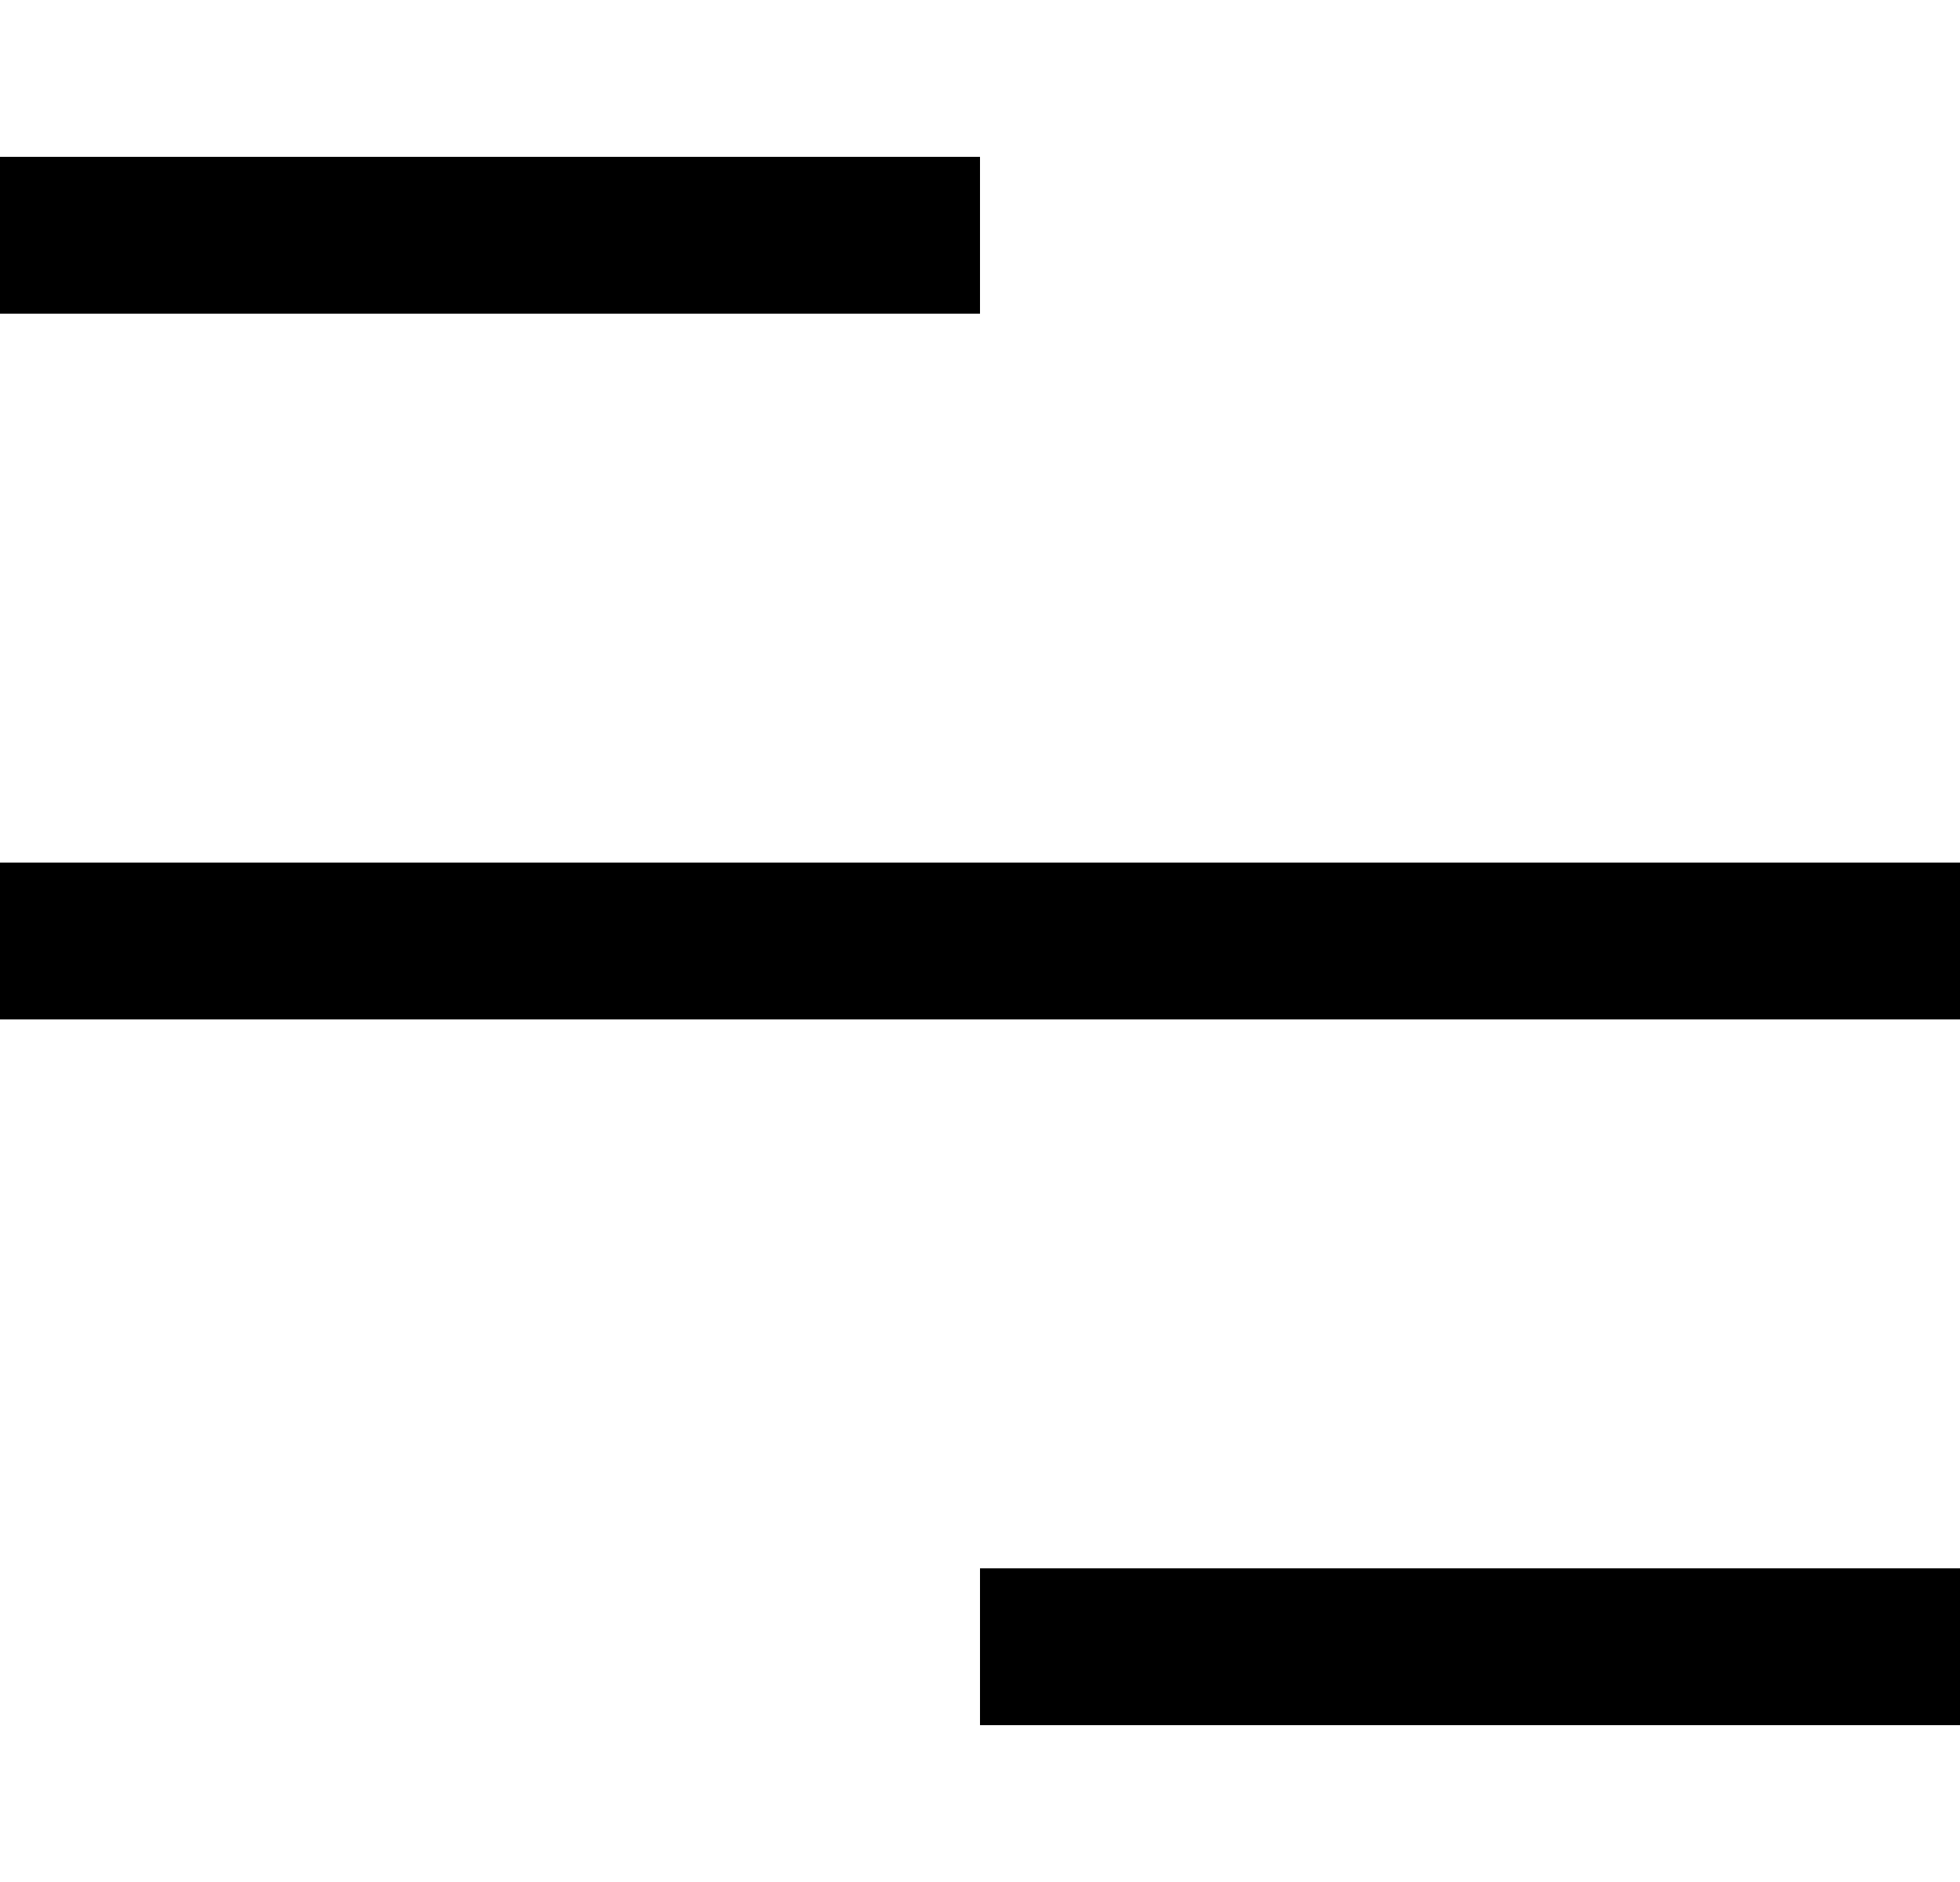
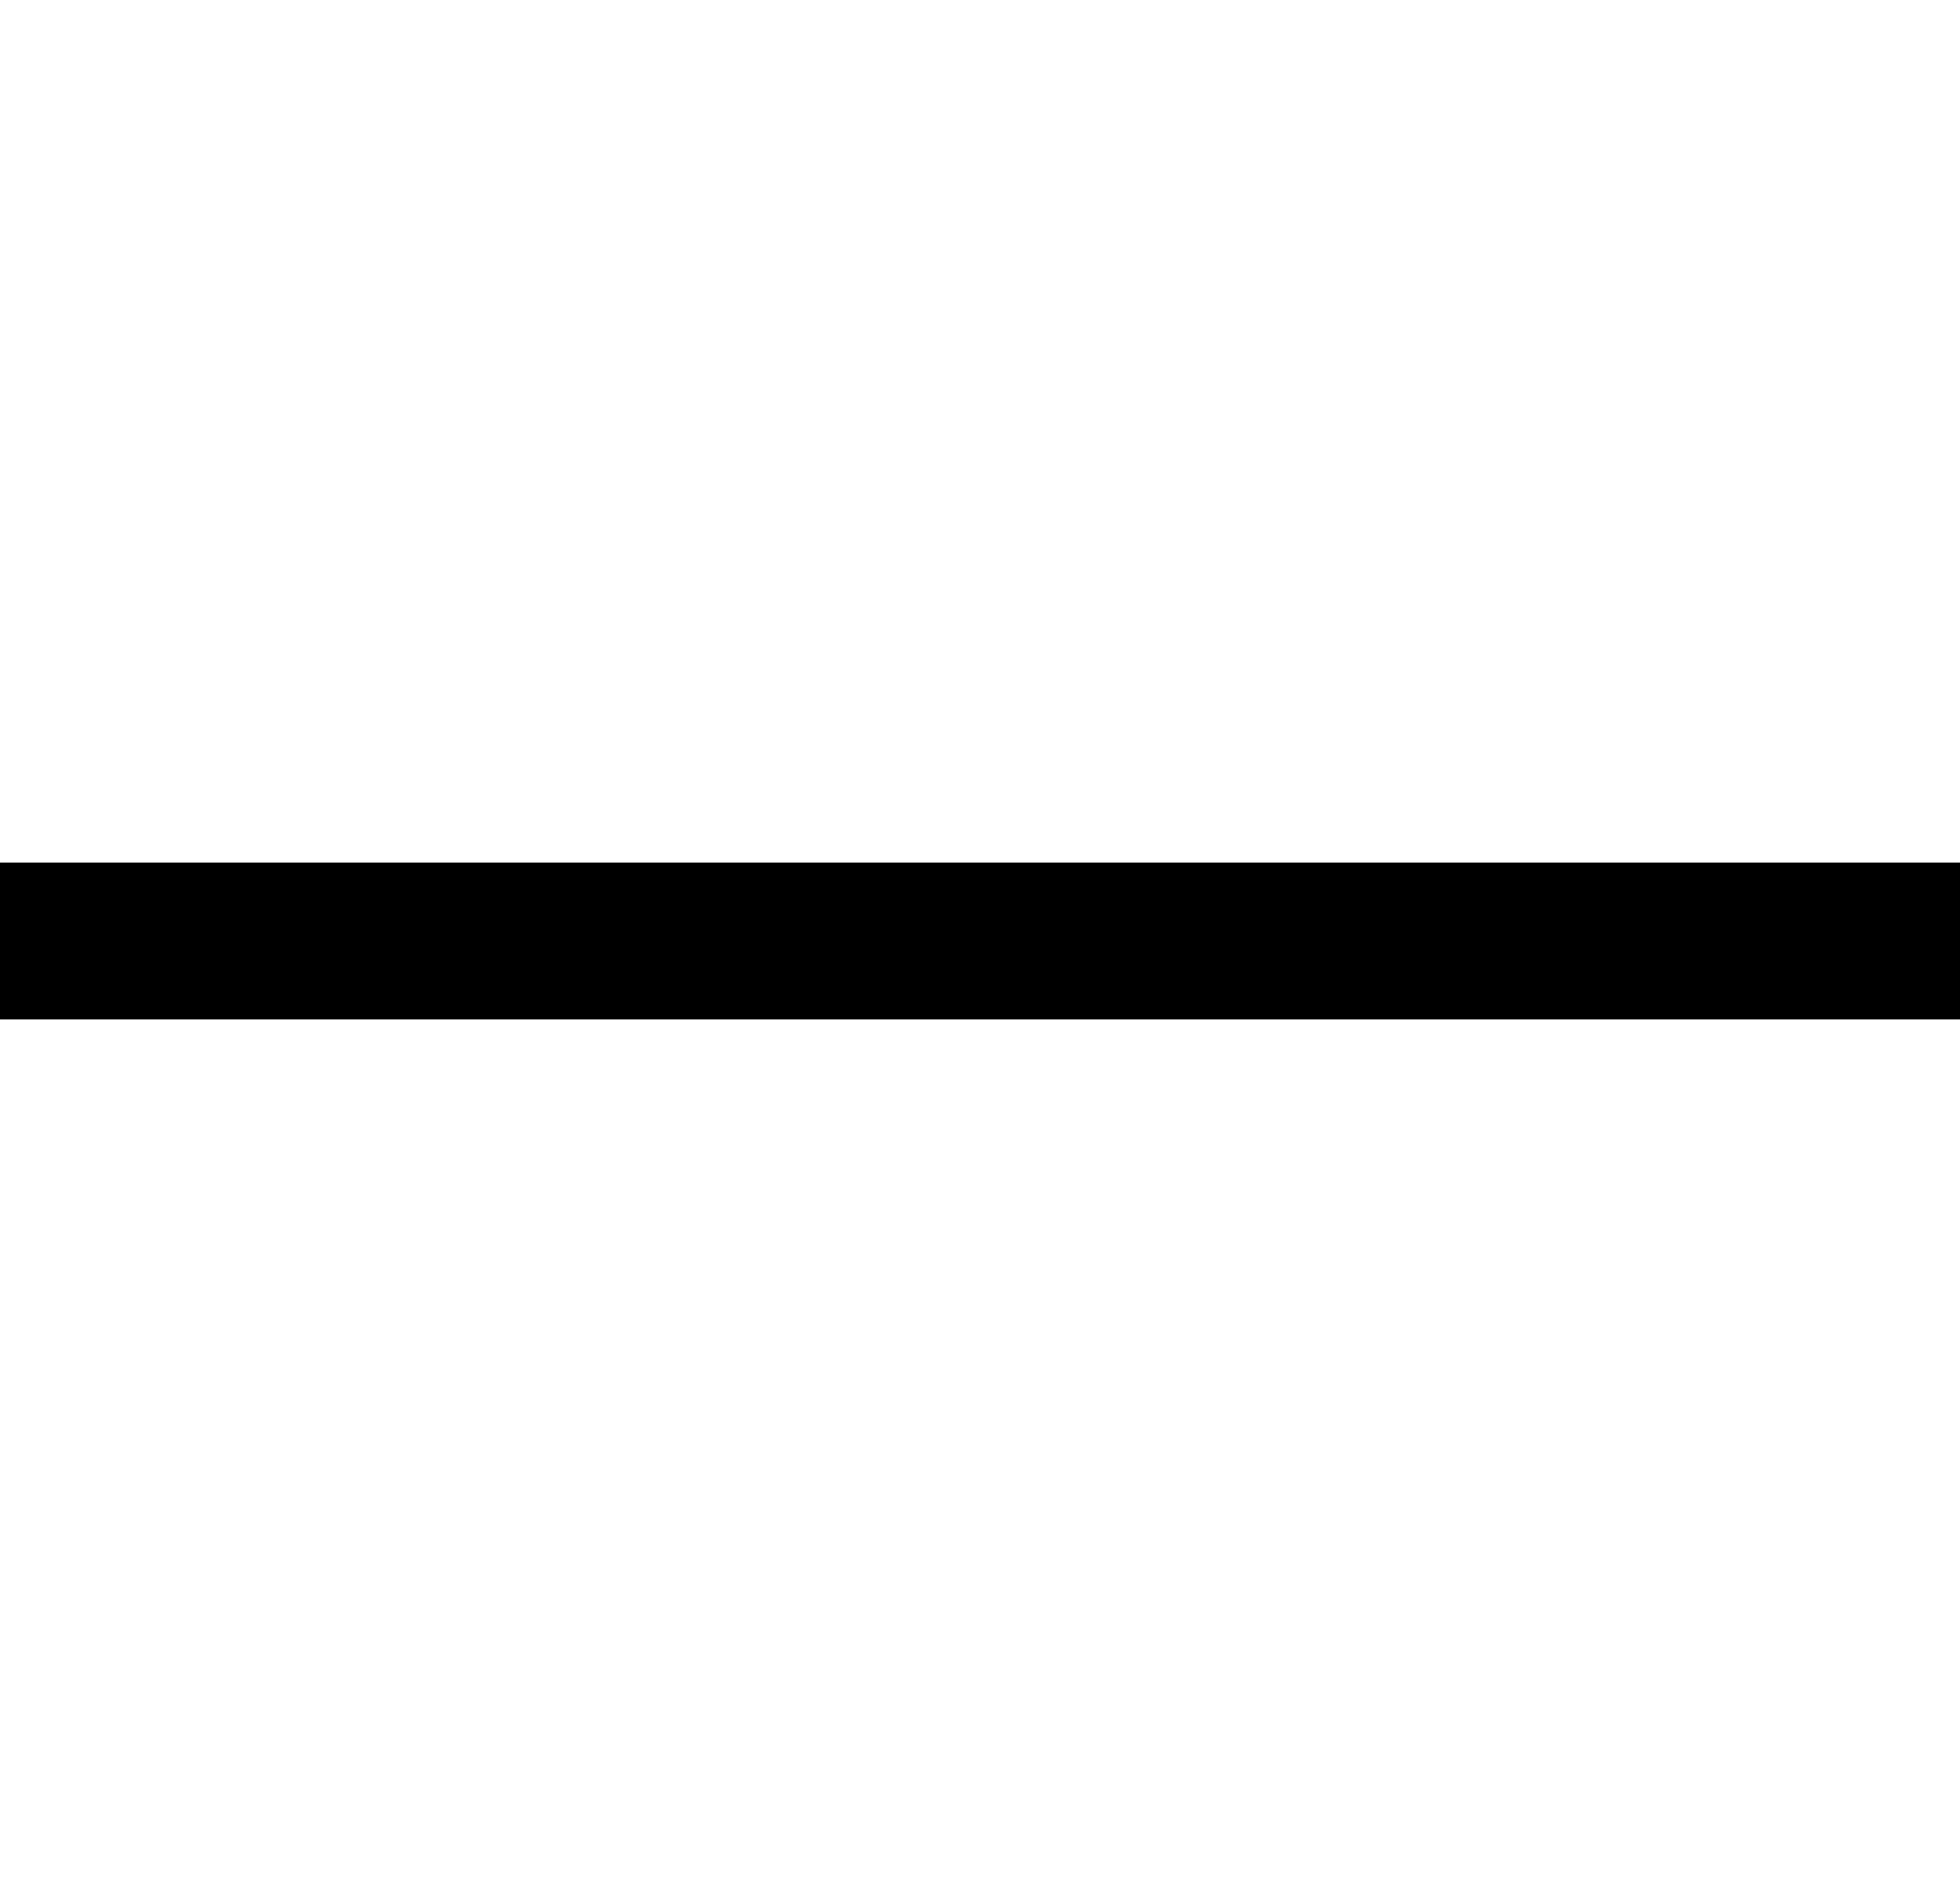
<svg xmlns="http://www.w3.org/2000/svg" width="25" height="24" viewBox="0 0 25 24" fill="none">
-   <rect y="2" width="12.5" height="2" fill="black" />
-   <rect x="12.5" y="20" width="12.5" height="2" fill="black" />
  <rect y="11" width="25" height="2" fill="black" />
</svg>